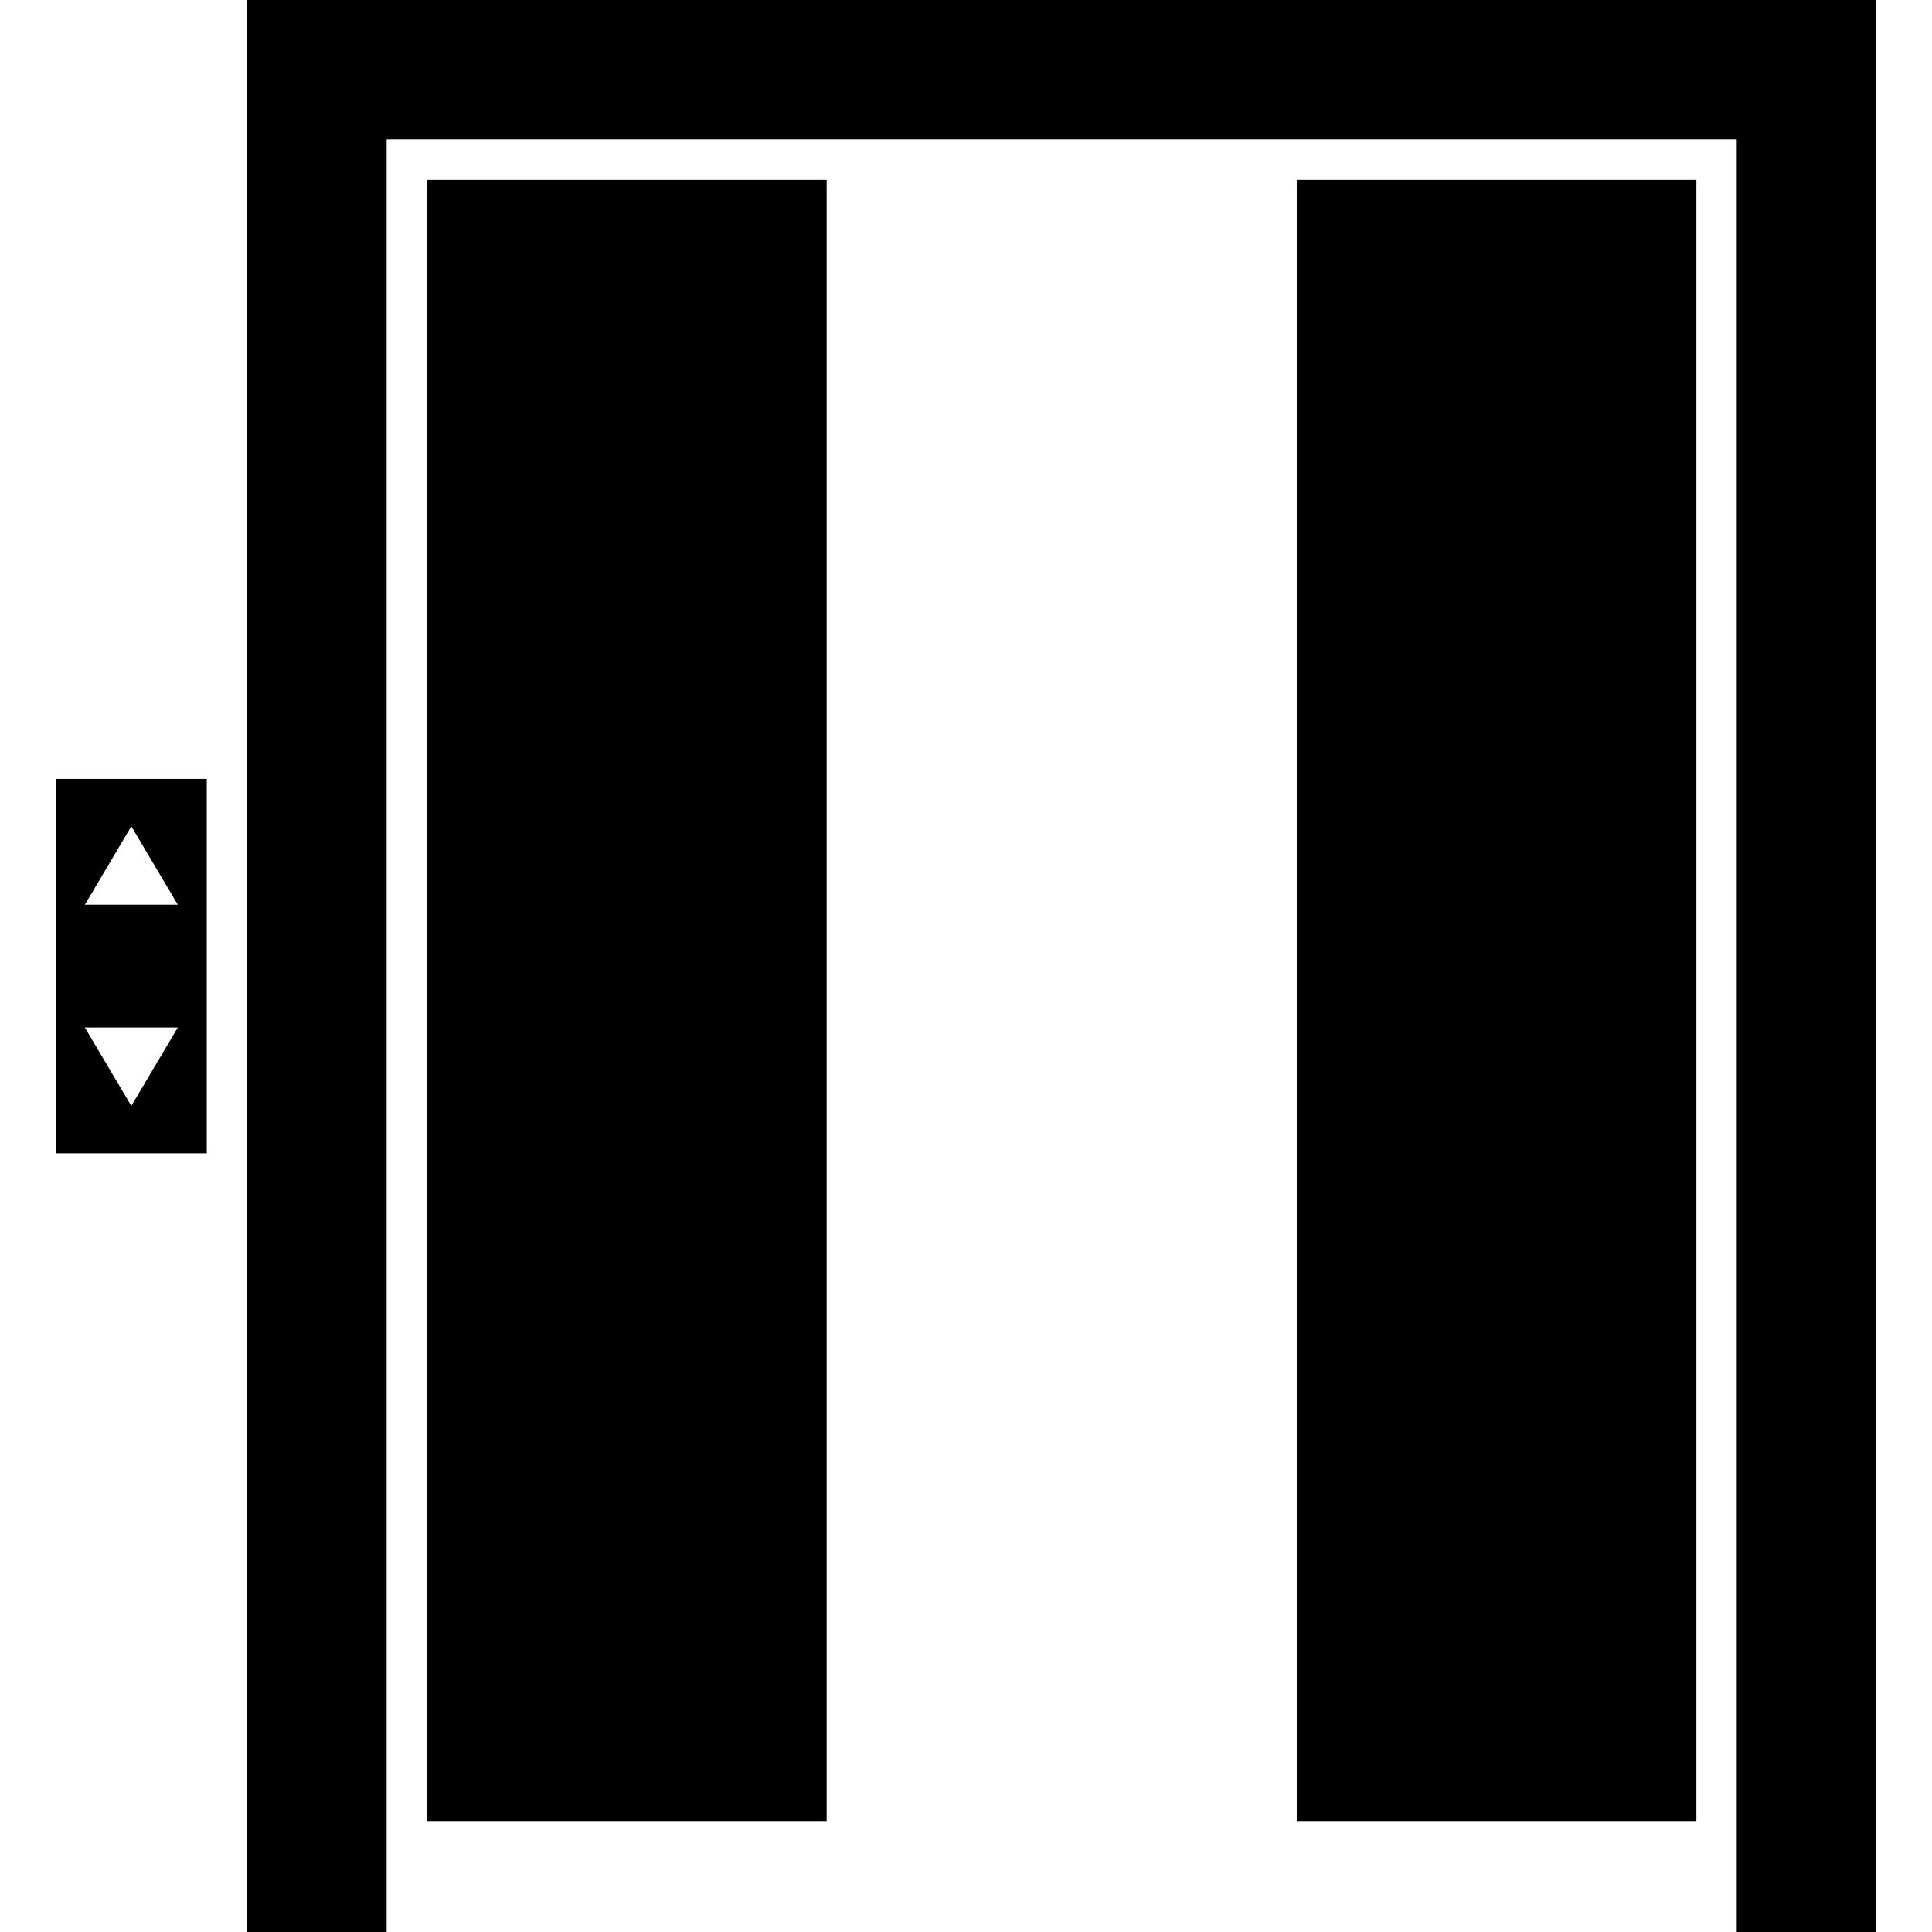
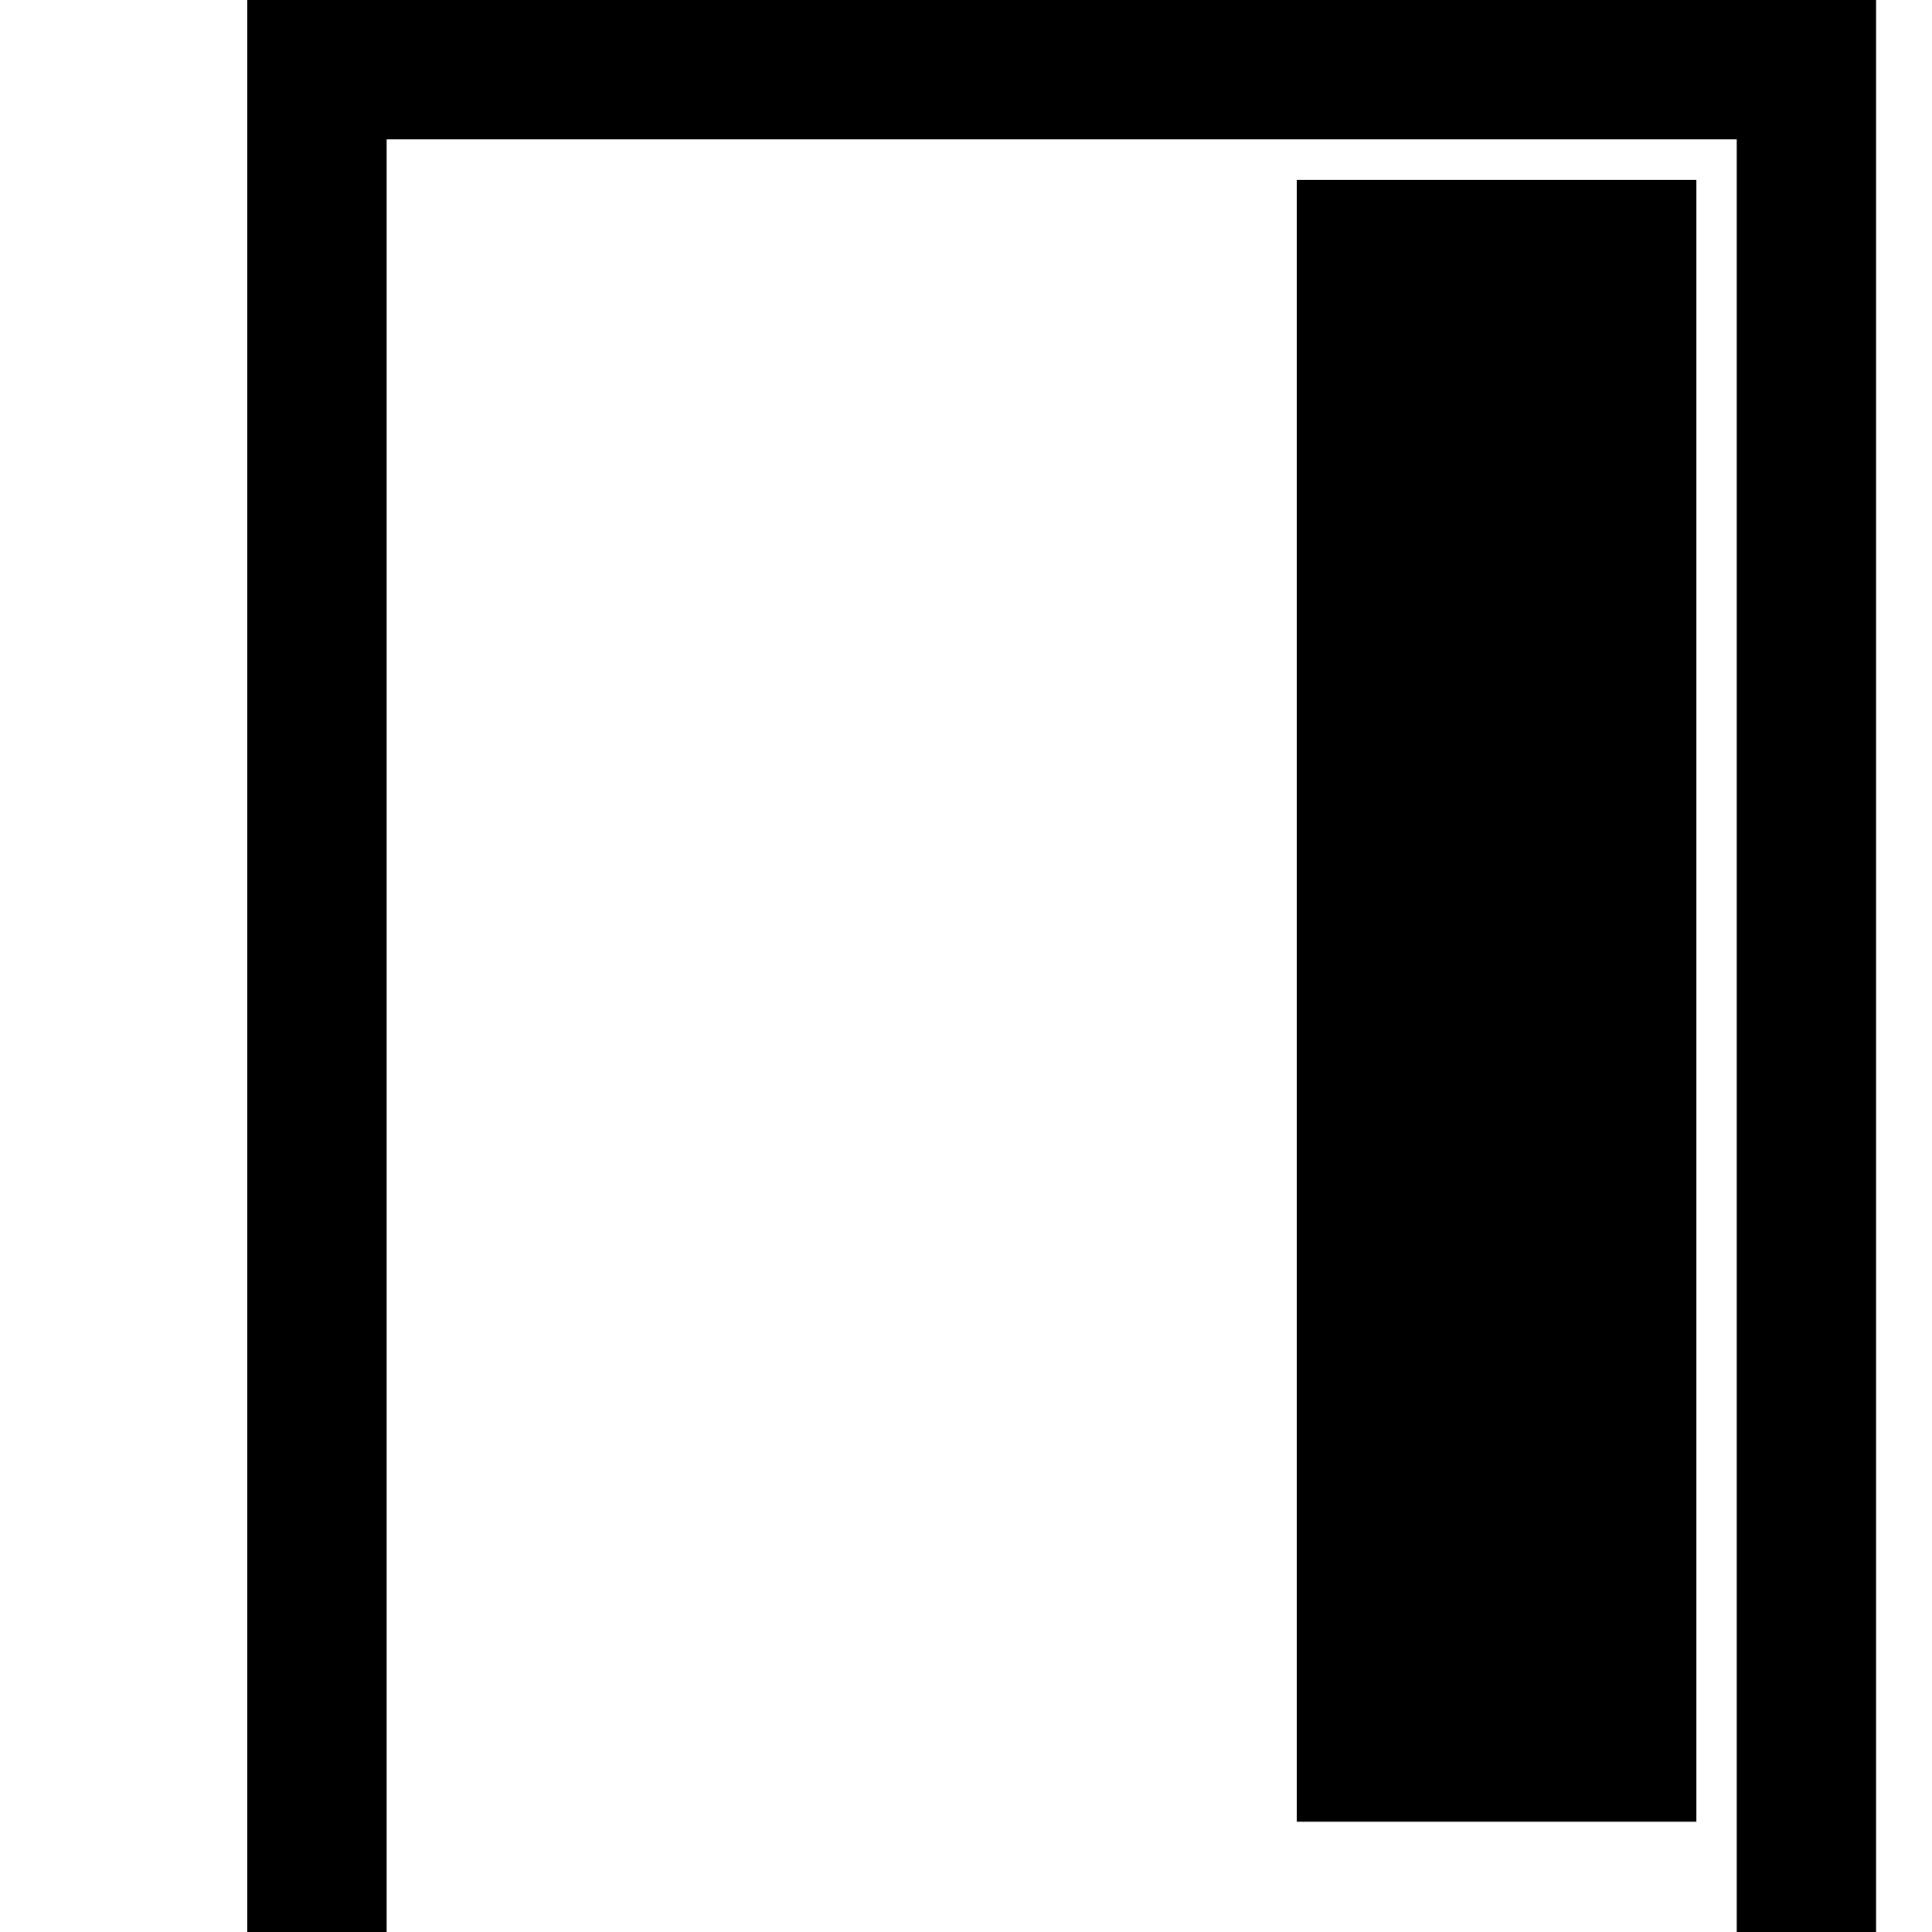
<svg xmlns="http://www.w3.org/2000/svg" version="1.1" id="Capa_1" x="0px" y="0px" width="64px" height="64px" viewBox="203.709 203.709 64 64" enable-background="new 203.709 203.709 64 64" xml:space="preserve">
  <g>
    <g>
      <polygon points="211.901,203.709 211.901,267.709 216.517,267.709 216.517,208.325 261.241,208.325 261.241,267.709     265.857,267.709 265.857,203.709   " />
      <g>
-         <rect x="217.854" y="209.67" width="13.239" height="54.386" />
        <rect x="246.665" y="209.67" width="13.239" height="54.386" />
      </g>
-       <path d="M205.561,241.915h4.997v-12.403h-4.997V241.915z M208.059,231.083l1.54,2.596h-3.079L208.059,231.083z M209.599,237.747    l-1.54,2.596l-1.54-2.596H209.599z" />
    </g>
  </g>
</svg>